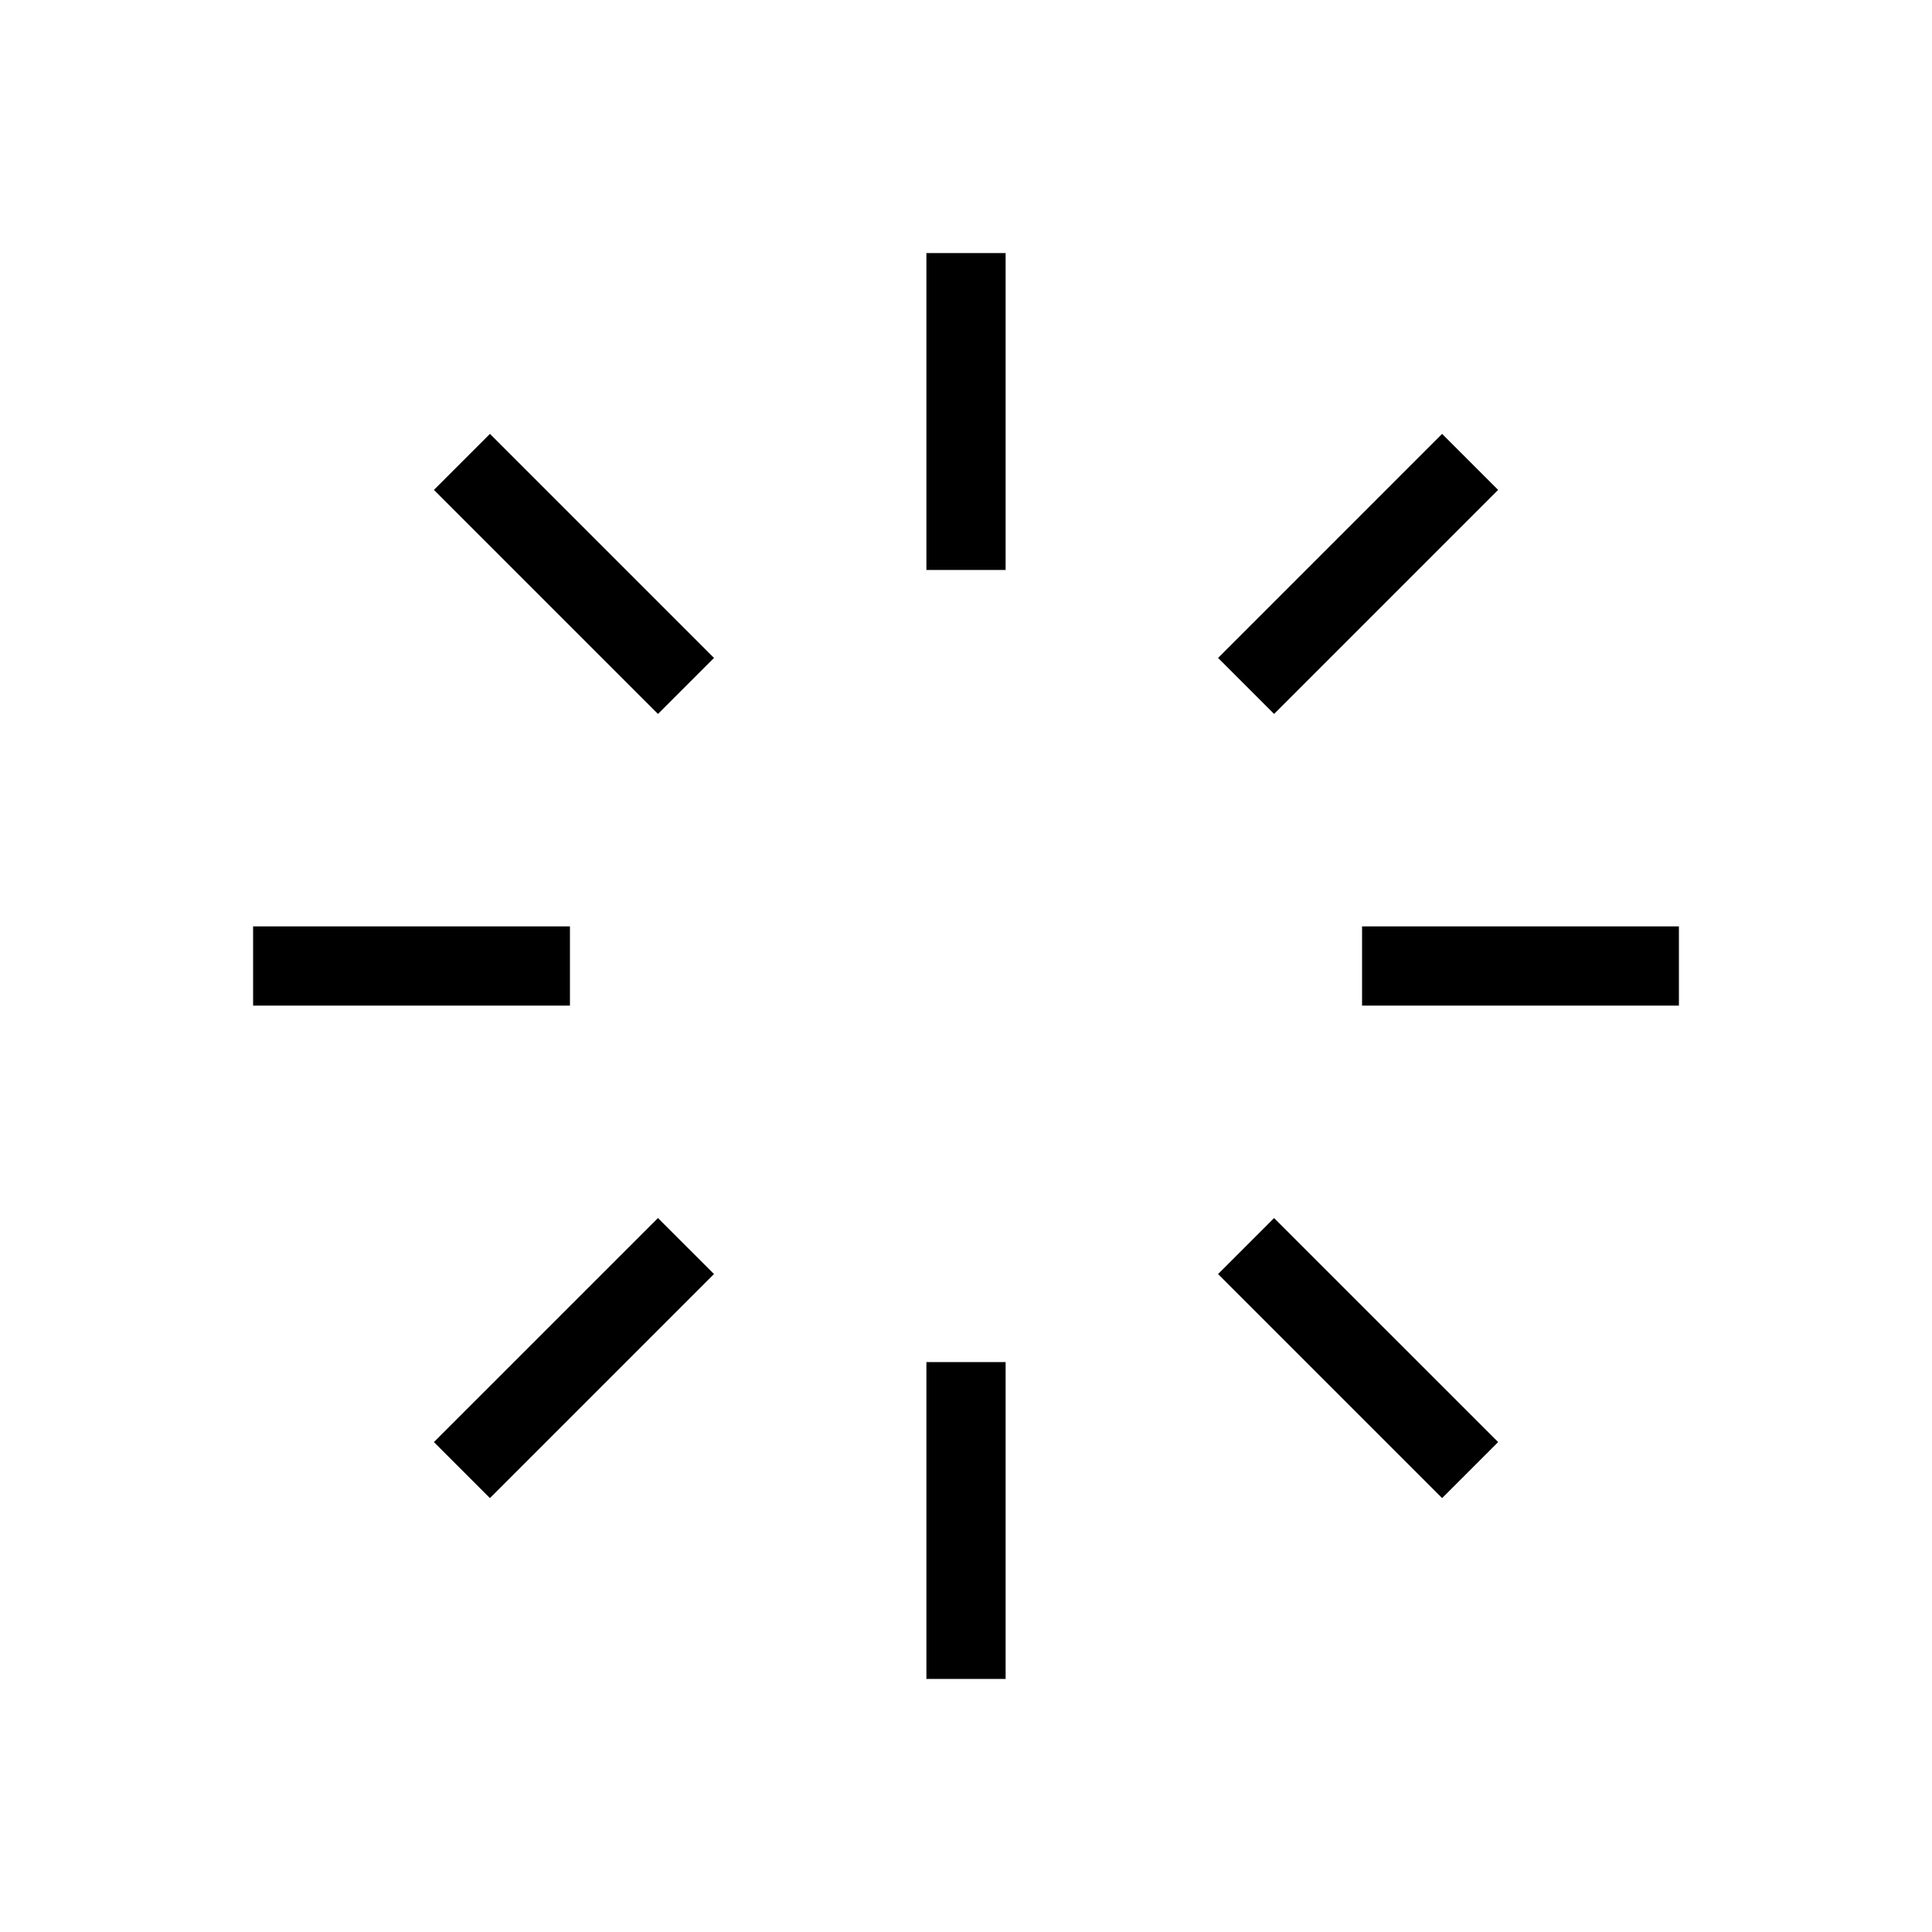
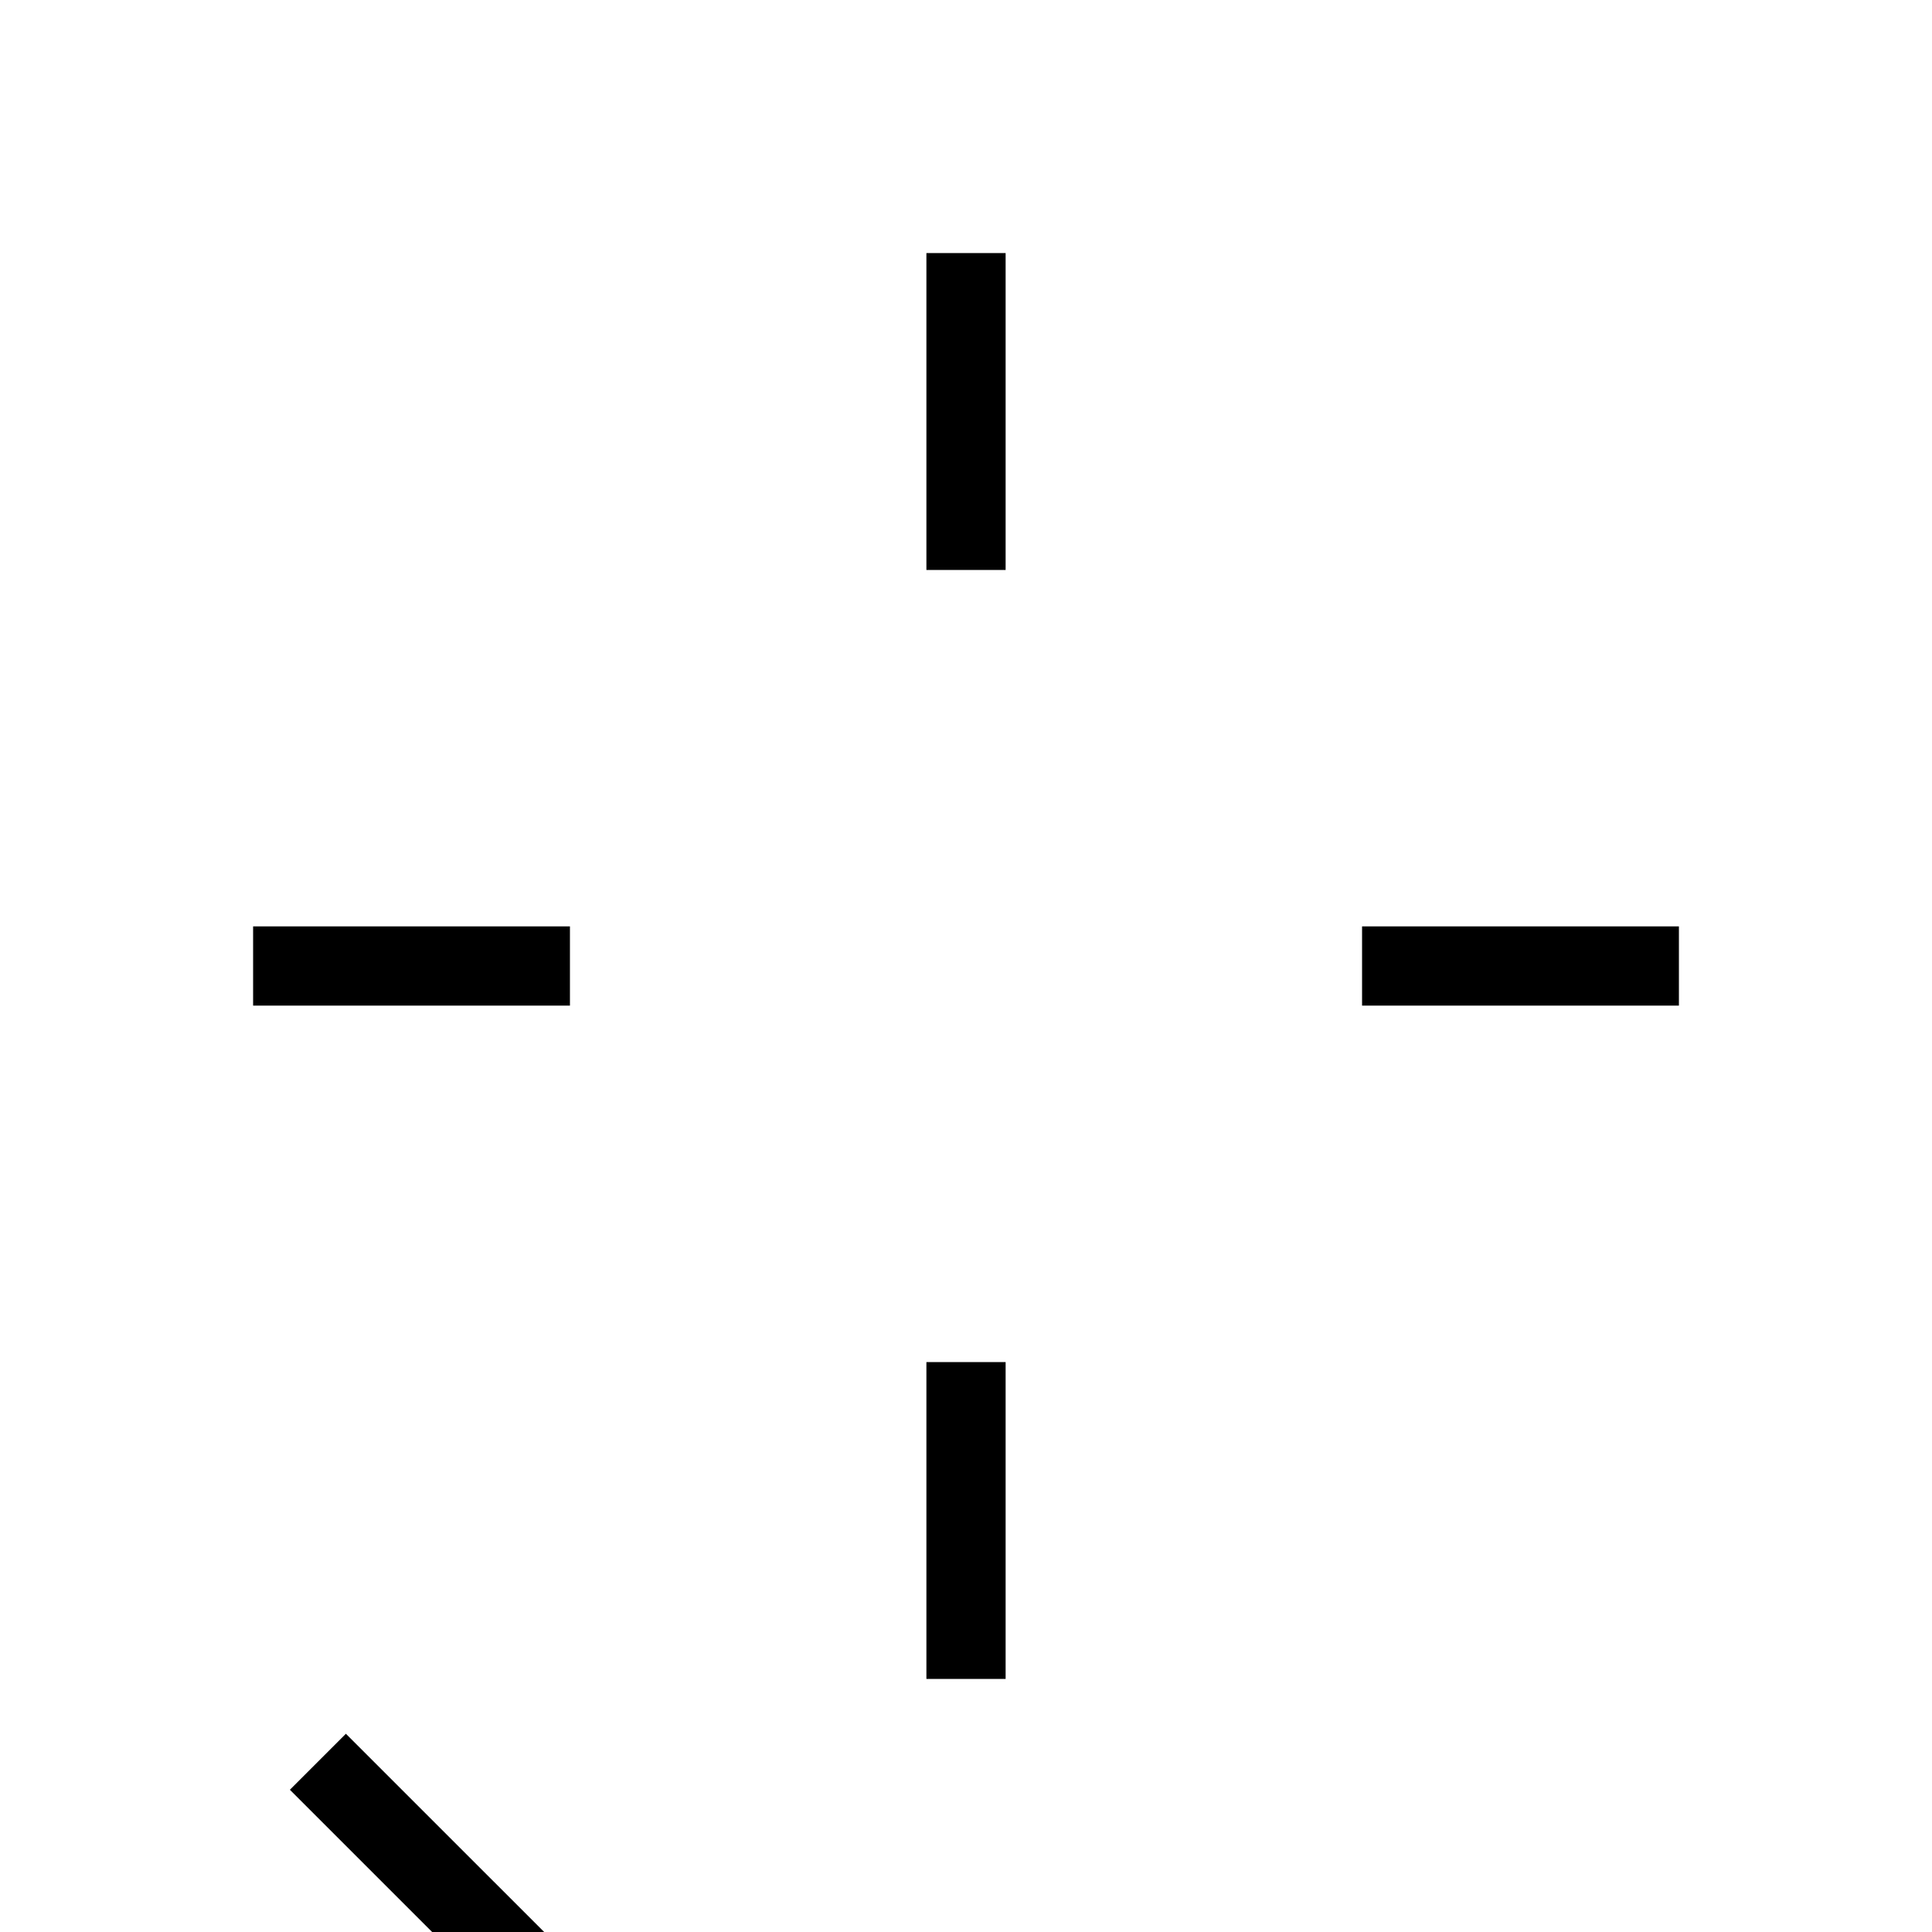
<svg xmlns="http://www.w3.org/2000/svg" fill="#000000" width="800px" height="800px" version="1.1" viewBox="144 144 512 512">
-   <path d="m410.5 295.04h-20.992v-83.969h20.992zm0 209.92h-20.992v83.969h20.992zm178.43-94.465v-20.992h-83.969v20.992zm-293.89 0v-20.992h-83.965v20.992zm245.98-136.67-14.844-14.844-59.371 59.375 14.844 14.844zm-207.81 207.81-14.844-14.84-59.375 59.371 14.844 14.844zm192.97 59.375 14.844-14.844-59.379-59.371-14.844 14.844zm-207.81-207.81 14.844-14.844-59.375-59.375-14.844 14.844z" />
+   <path d="m410.5 295.04h-20.992v-83.969h20.992zm0 209.92h-20.992v83.969h20.992zm178.43-94.465v-20.992h-83.969v20.992zm-293.89 0v-20.992h-83.965v20.992zzm-207.81 207.81-14.844-14.84-59.375 59.371 14.844 14.844zm192.97 59.375 14.844-14.844-59.379-59.371-14.844 14.844zm-207.81-207.81 14.844-14.844-59.375-59.375-14.844 14.844z" />
</svg>